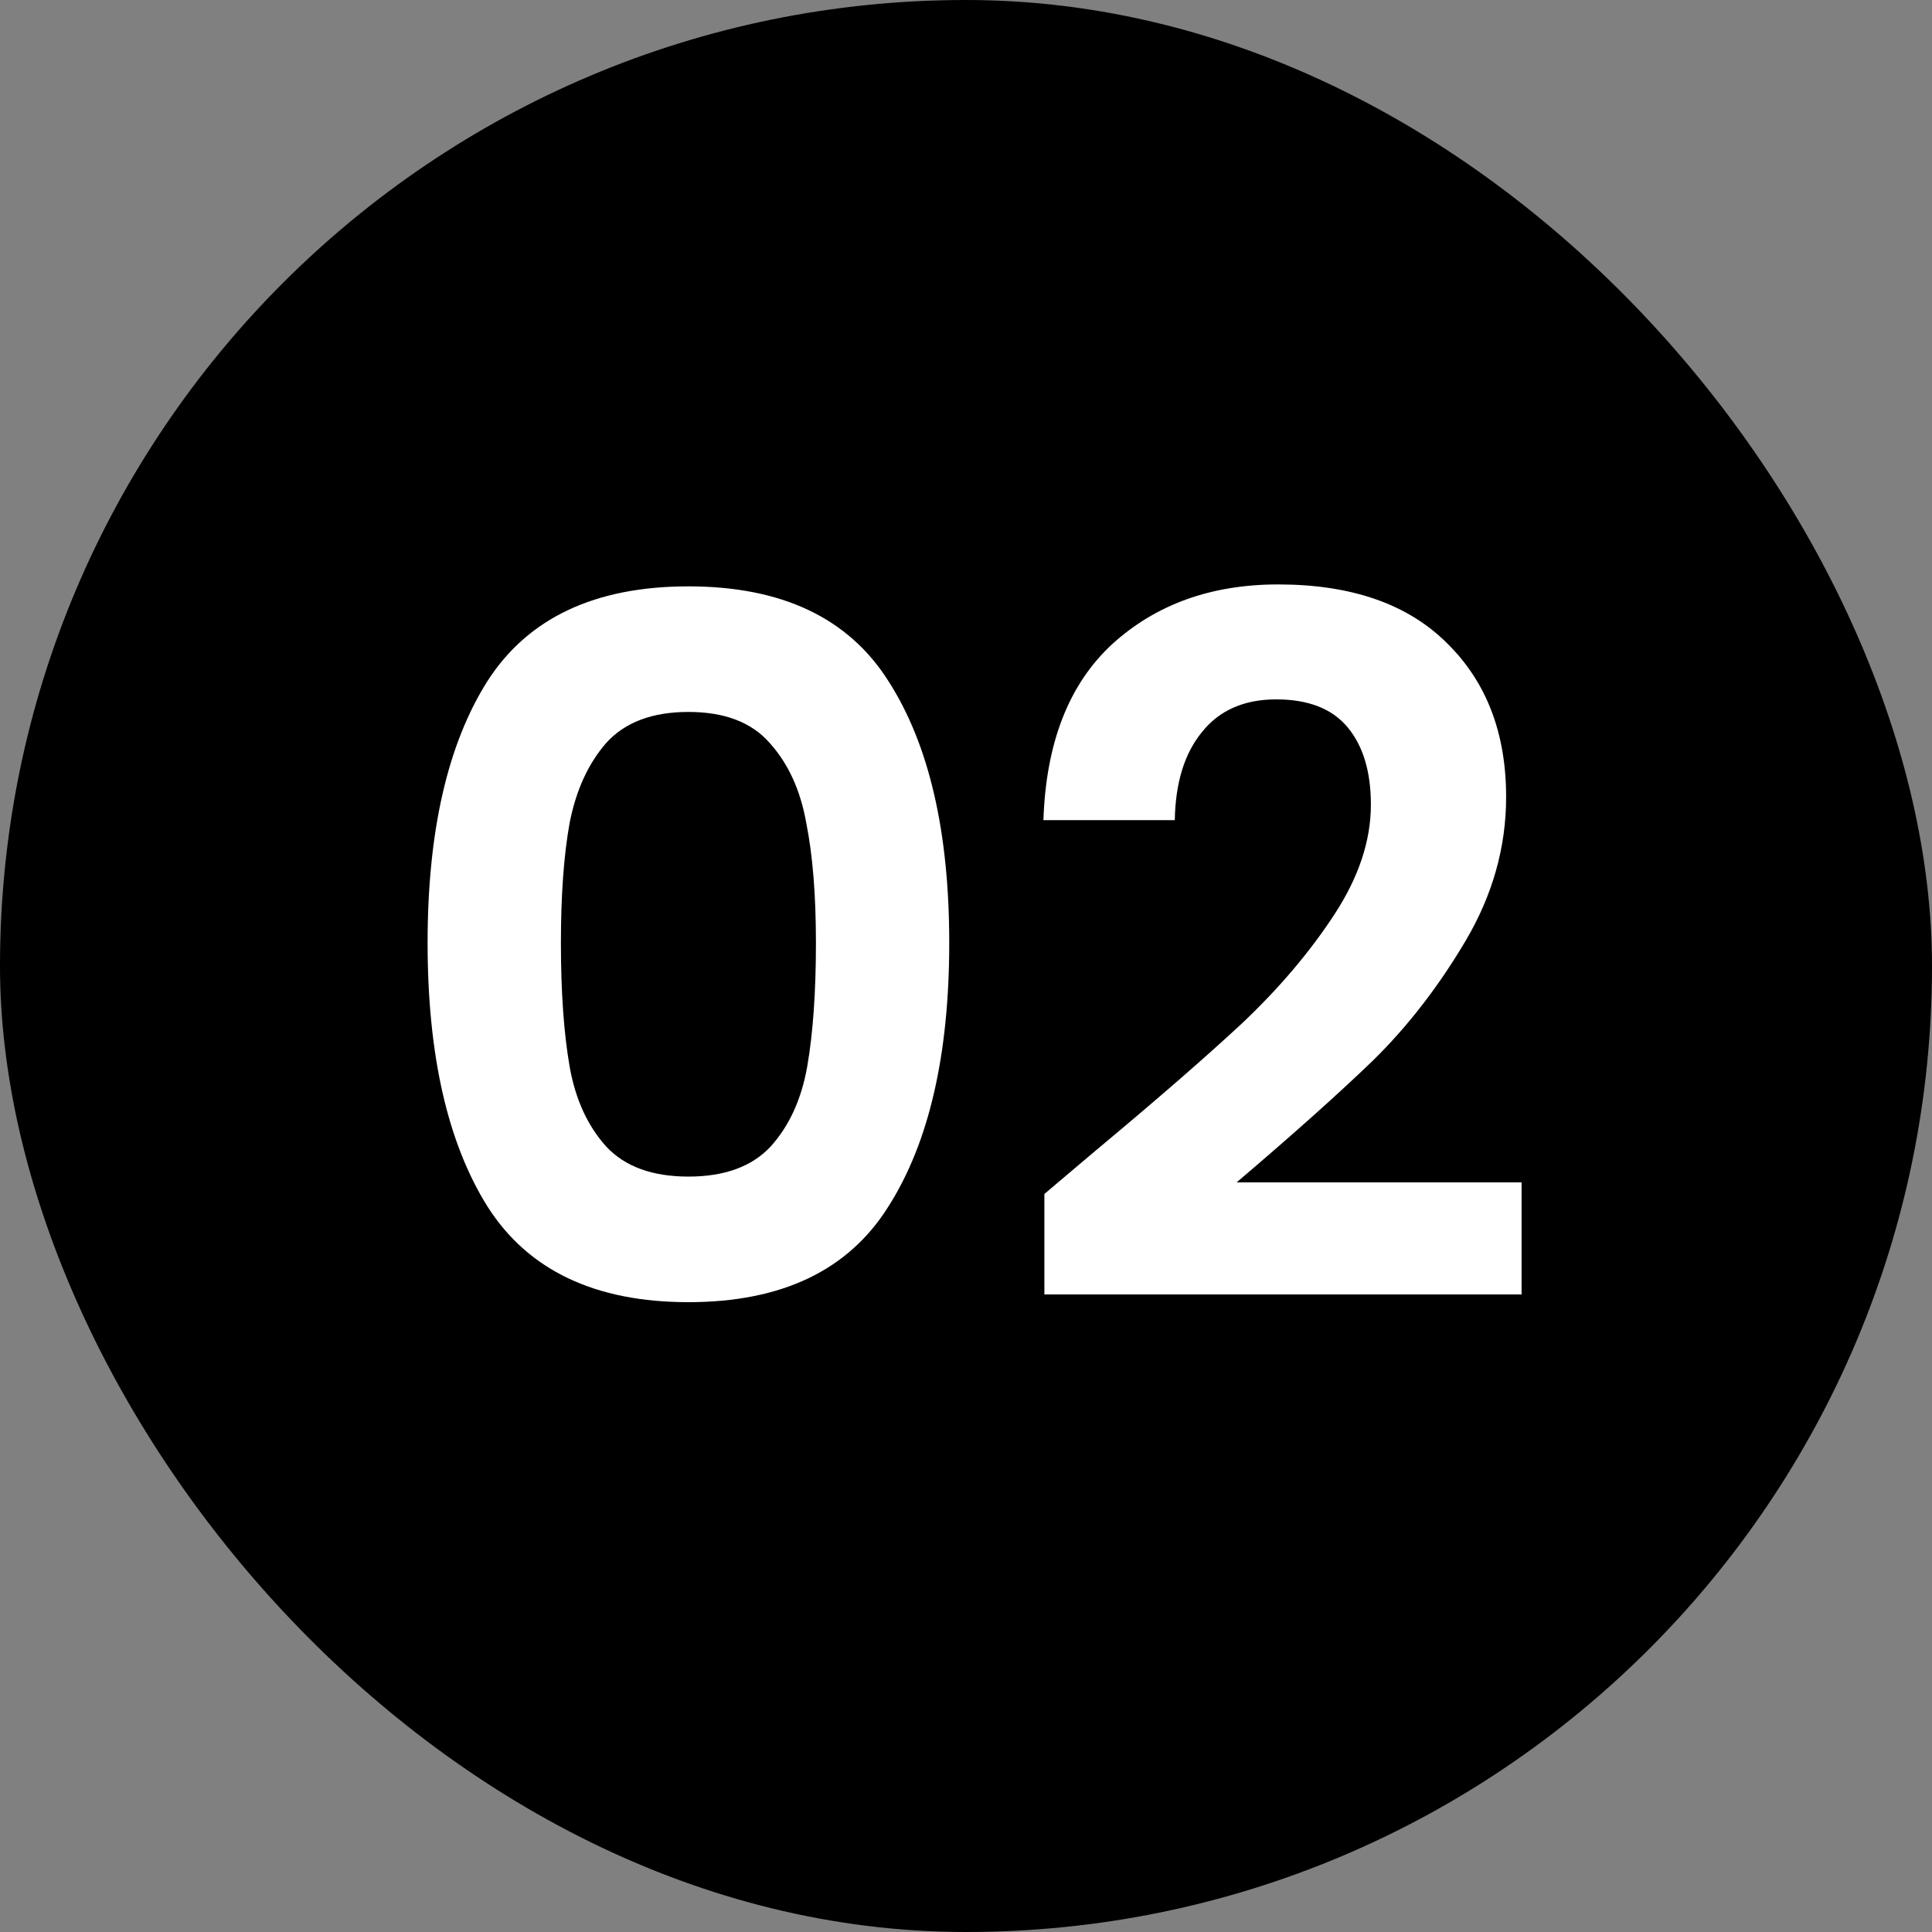
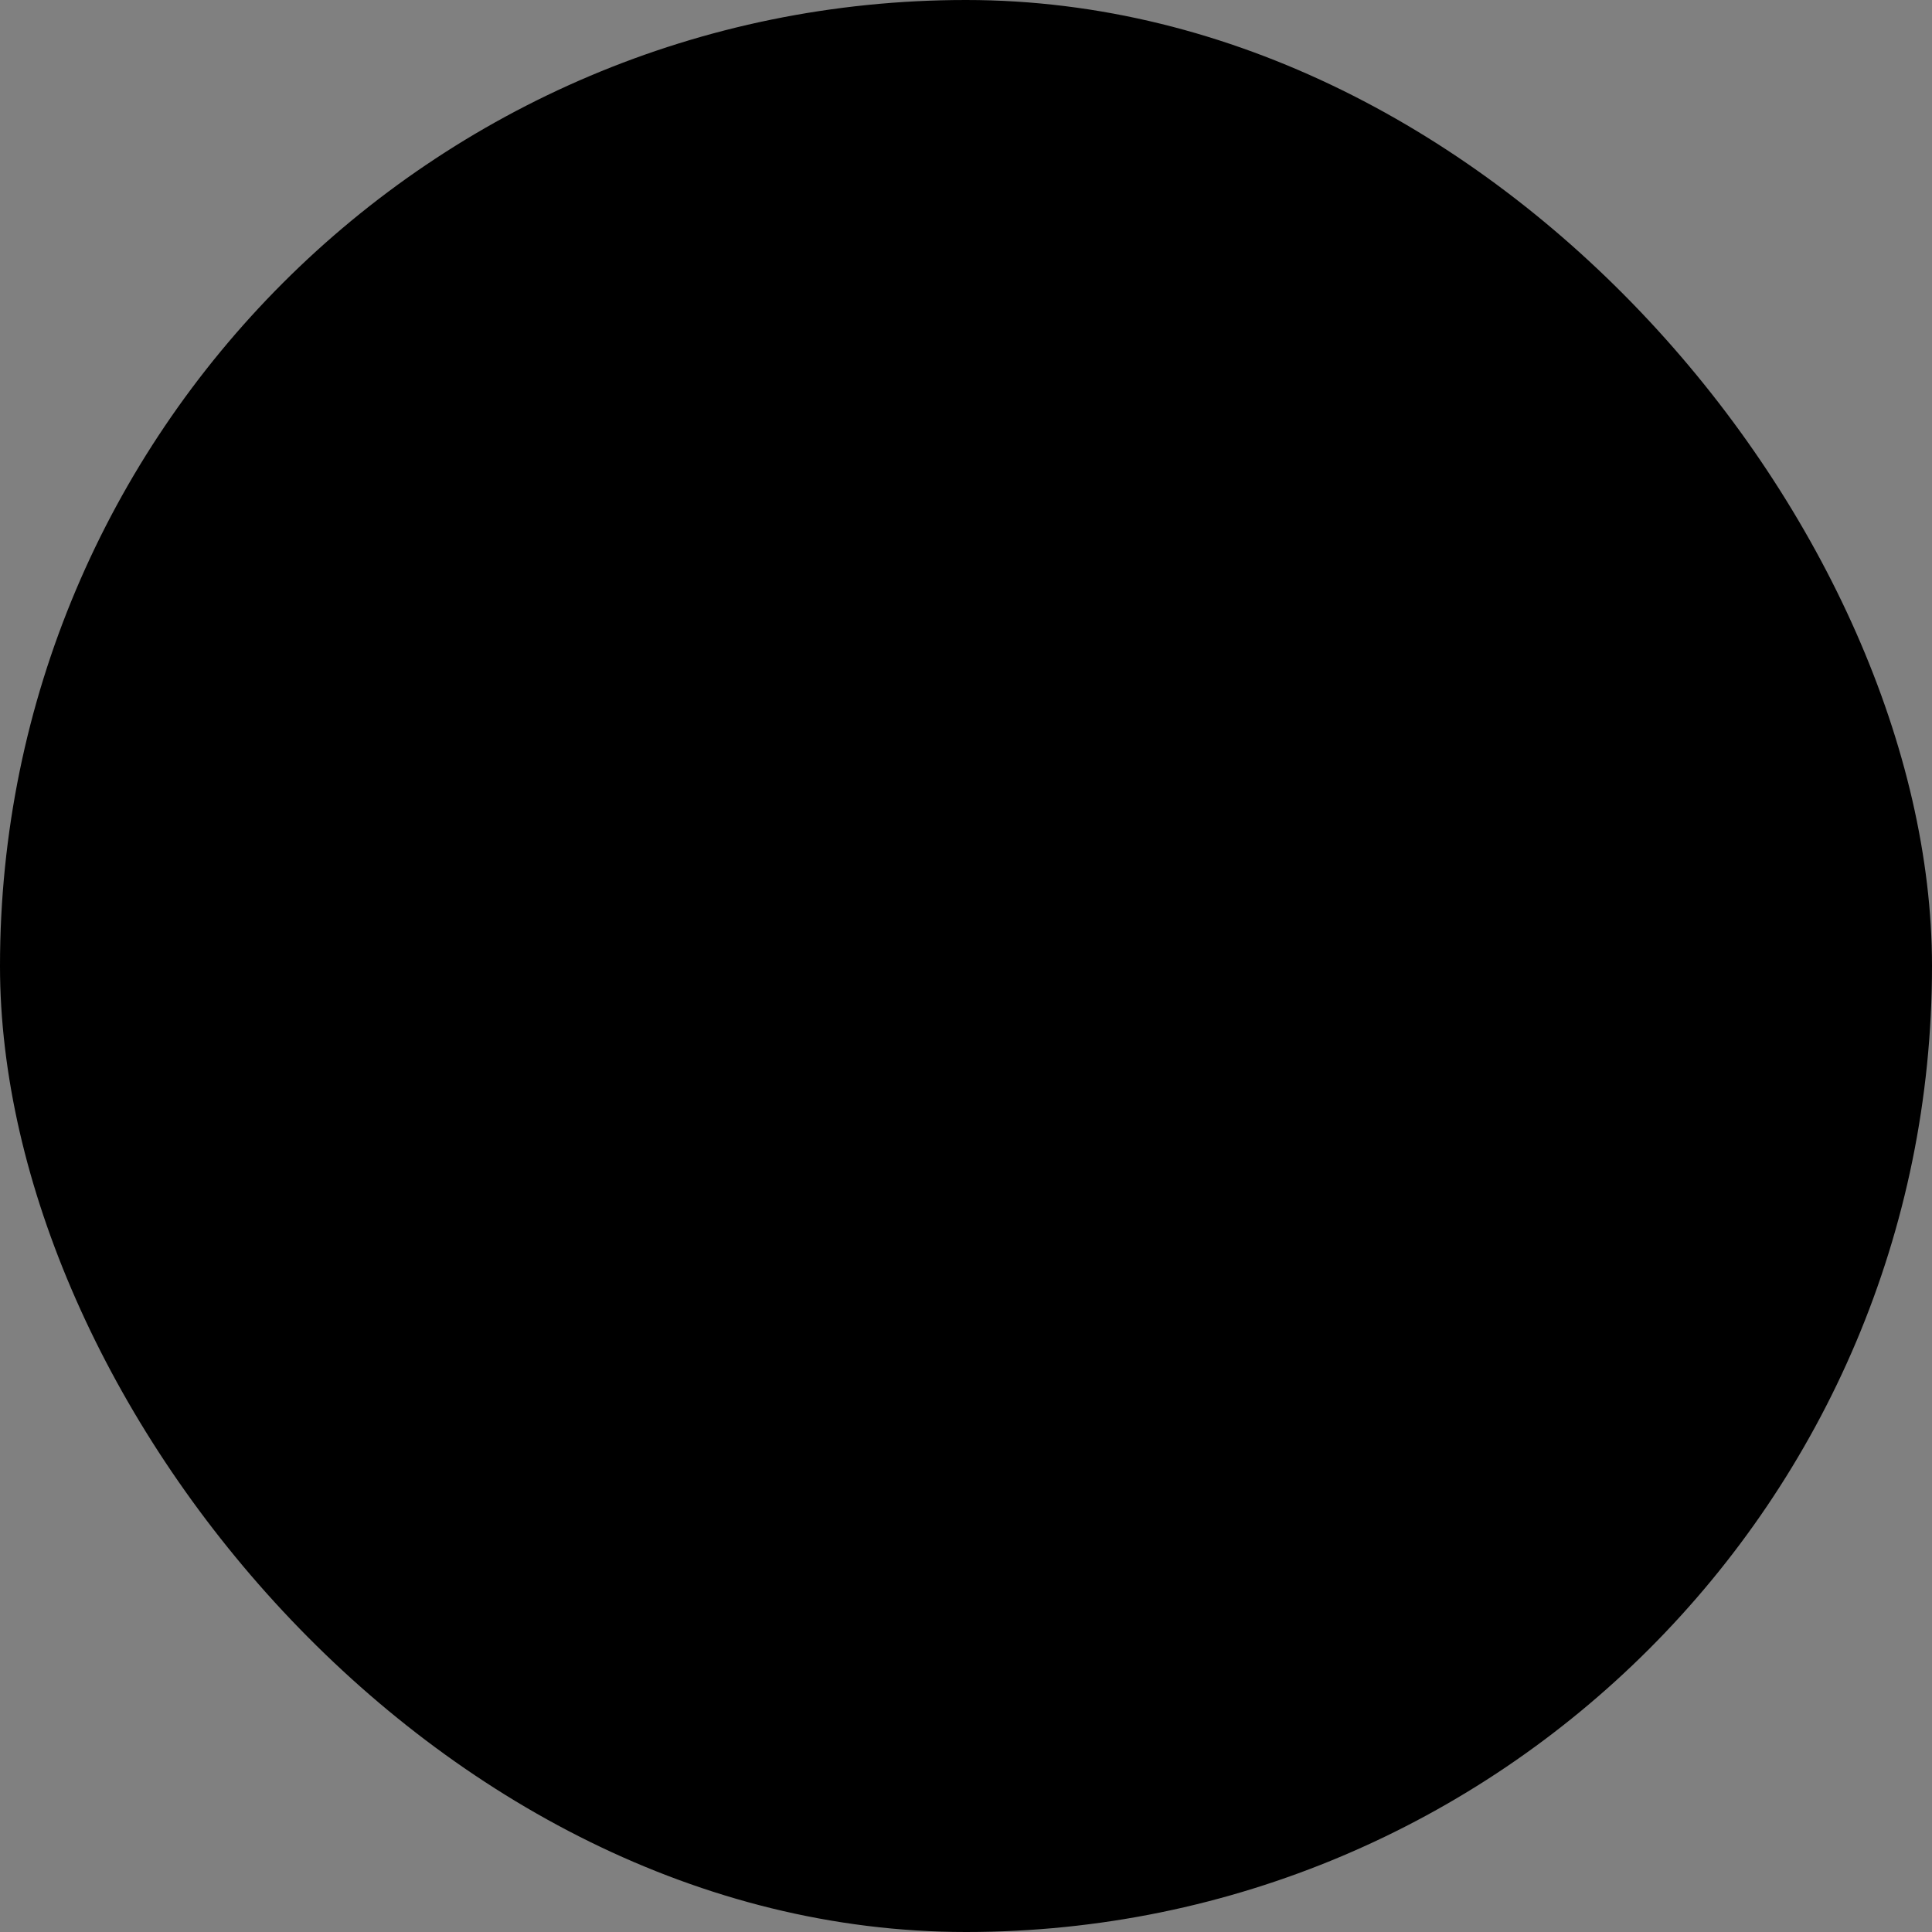
<svg xmlns="http://www.w3.org/2000/svg" width="160" height="160" viewBox="0 0 160 160" fill="none">
  <rect x="0" y="0" width="160" height="160" fill="#808080" stroke="none" />
  <rect width="160" height="160" rx="80" fill="black" />
-   <path d="M35.412 78.08C35.412 68.853 37.065 61.627 40.372 56.4C43.732 51.173 49.279 48.56 57.012 48.56C64.745 48.56 70.265 51.173 73.572 56.4C76.932 61.627 78.612 68.853 78.612 78.08C78.612 87.36 76.932 94.64 73.572 99.92C70.265 105.2 64.745 107.84 57.012 107.84C49.279 107.84 43.732 105.2 40.372 99.92C37.065 94.64 35.412 87.36 35.412 78.08ZM67.572 78.08C67.572 74.133 67.305 70.827 66.772 68.16C66.292 65.44 65.278 63.227 63.732 61.52C62.239 59.813 59.998 58.96 57.012 58.96C54.025 58.96 51.758 59.813 50.212 61.52C48.718 63.227 47.705 65.44 47.172 68.16C46.692 70.827 46.452 74.133 46.452 78.08C46.452 82.133 46.692 85.547 47.172 88.32C47.652 91.04 48.665 93.253 50.212 94.96C51.758 96.613 54.025 97.44 57.012 97.44C59.998 97.44 62.265 96.613 63.812 94.96C65.359 93.253 66.372 91.04 66.852 88.32C67.332 85.547 67.572 82.133 67.572 78.08ZM90.651 95.36C95.771 91.093 99.851 87.547 102.891 84.72C105.931 81.84 108.464 78.853 110.491 75.76C112.517 72.667 113.531 69.627 113.531 66.64C113.531 63.92 112.891 61.787 111.611 60.24C110.331 58.693 108.357 57.92 105.691 57.92C103.024 57.92 100.971 58.827 99.531 60.64C98.091 62.4 97.344 64.827 97.291 67.92H86.411C86.624 61.52 88.517 56.667 92.091 53.36C95.717 50.053 100.304 48.4 105.851 48.4C111.931 48.4 116.597 50.027 119.851 53.28C123.104 56.48 124.731 60.72 124.731 66C124.731 70.16 123.611 74.133 121.371 77.92C119.131 81.707 116.571 85.013 113.691 87.84C110.811 90.613 107.051 93.973 102.411 97.92H126.011V107.2H86.491V98.88L90.651 95.36Z" fill="white" />
</svg>